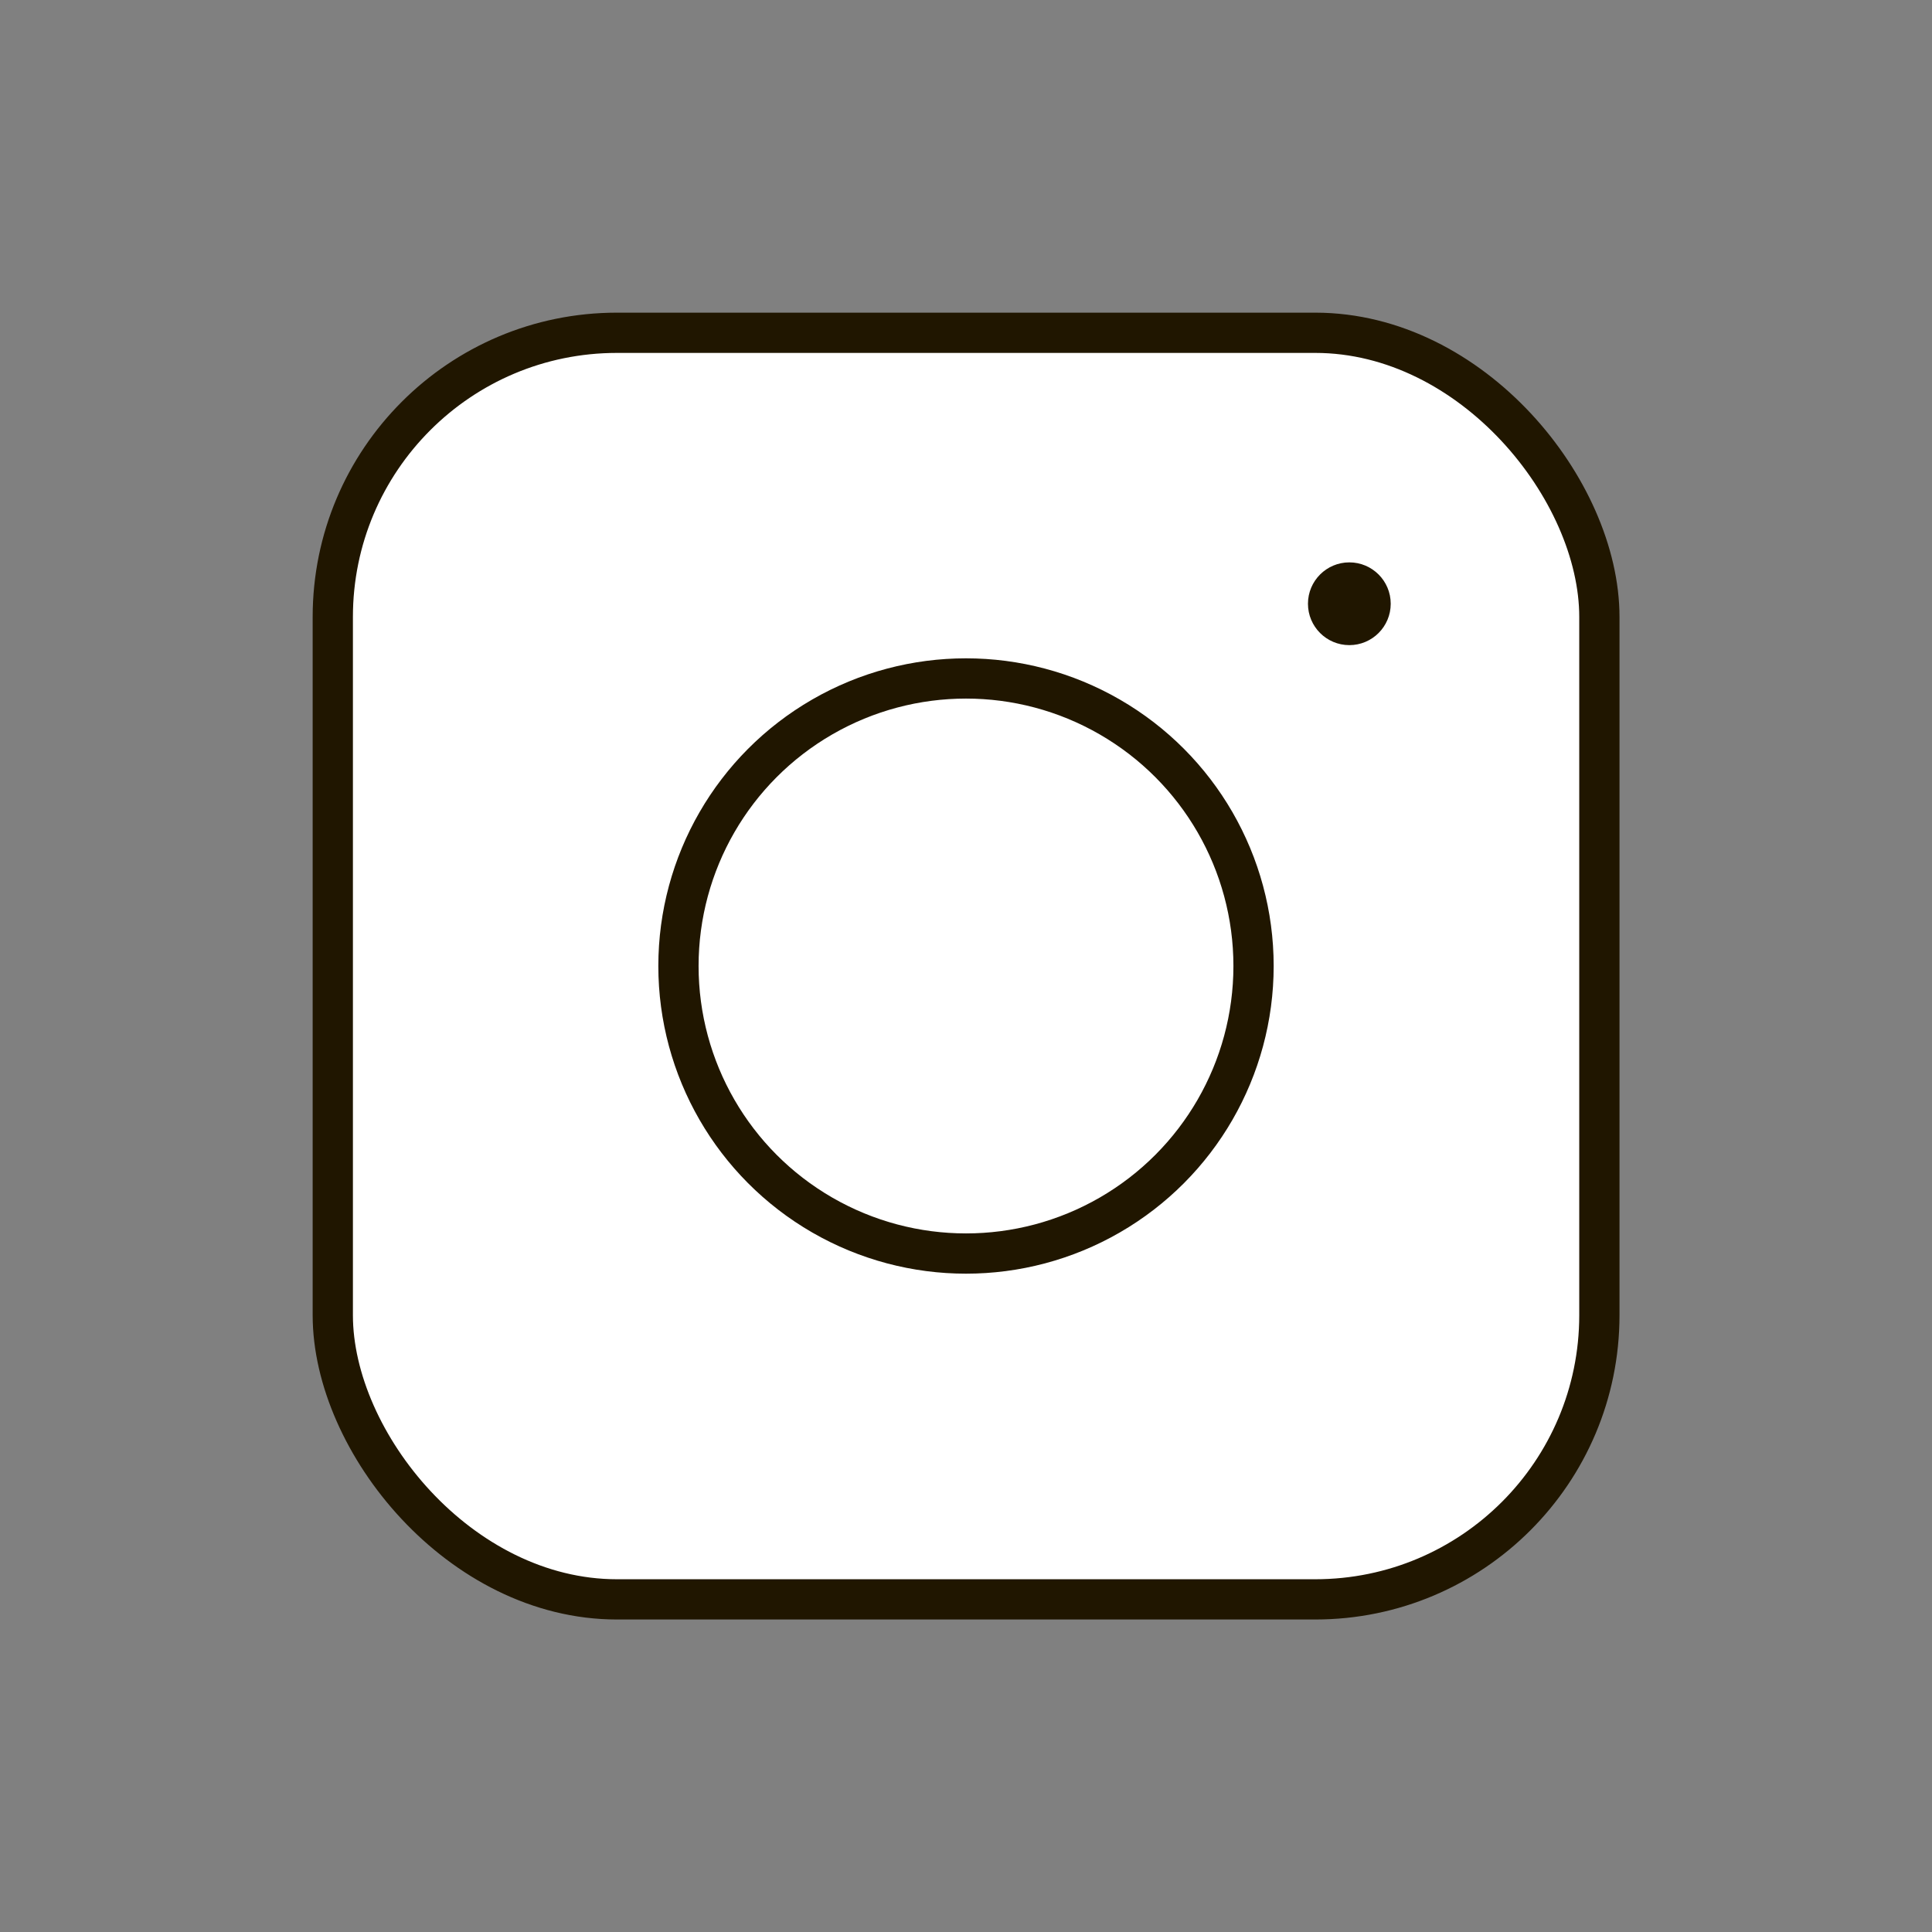
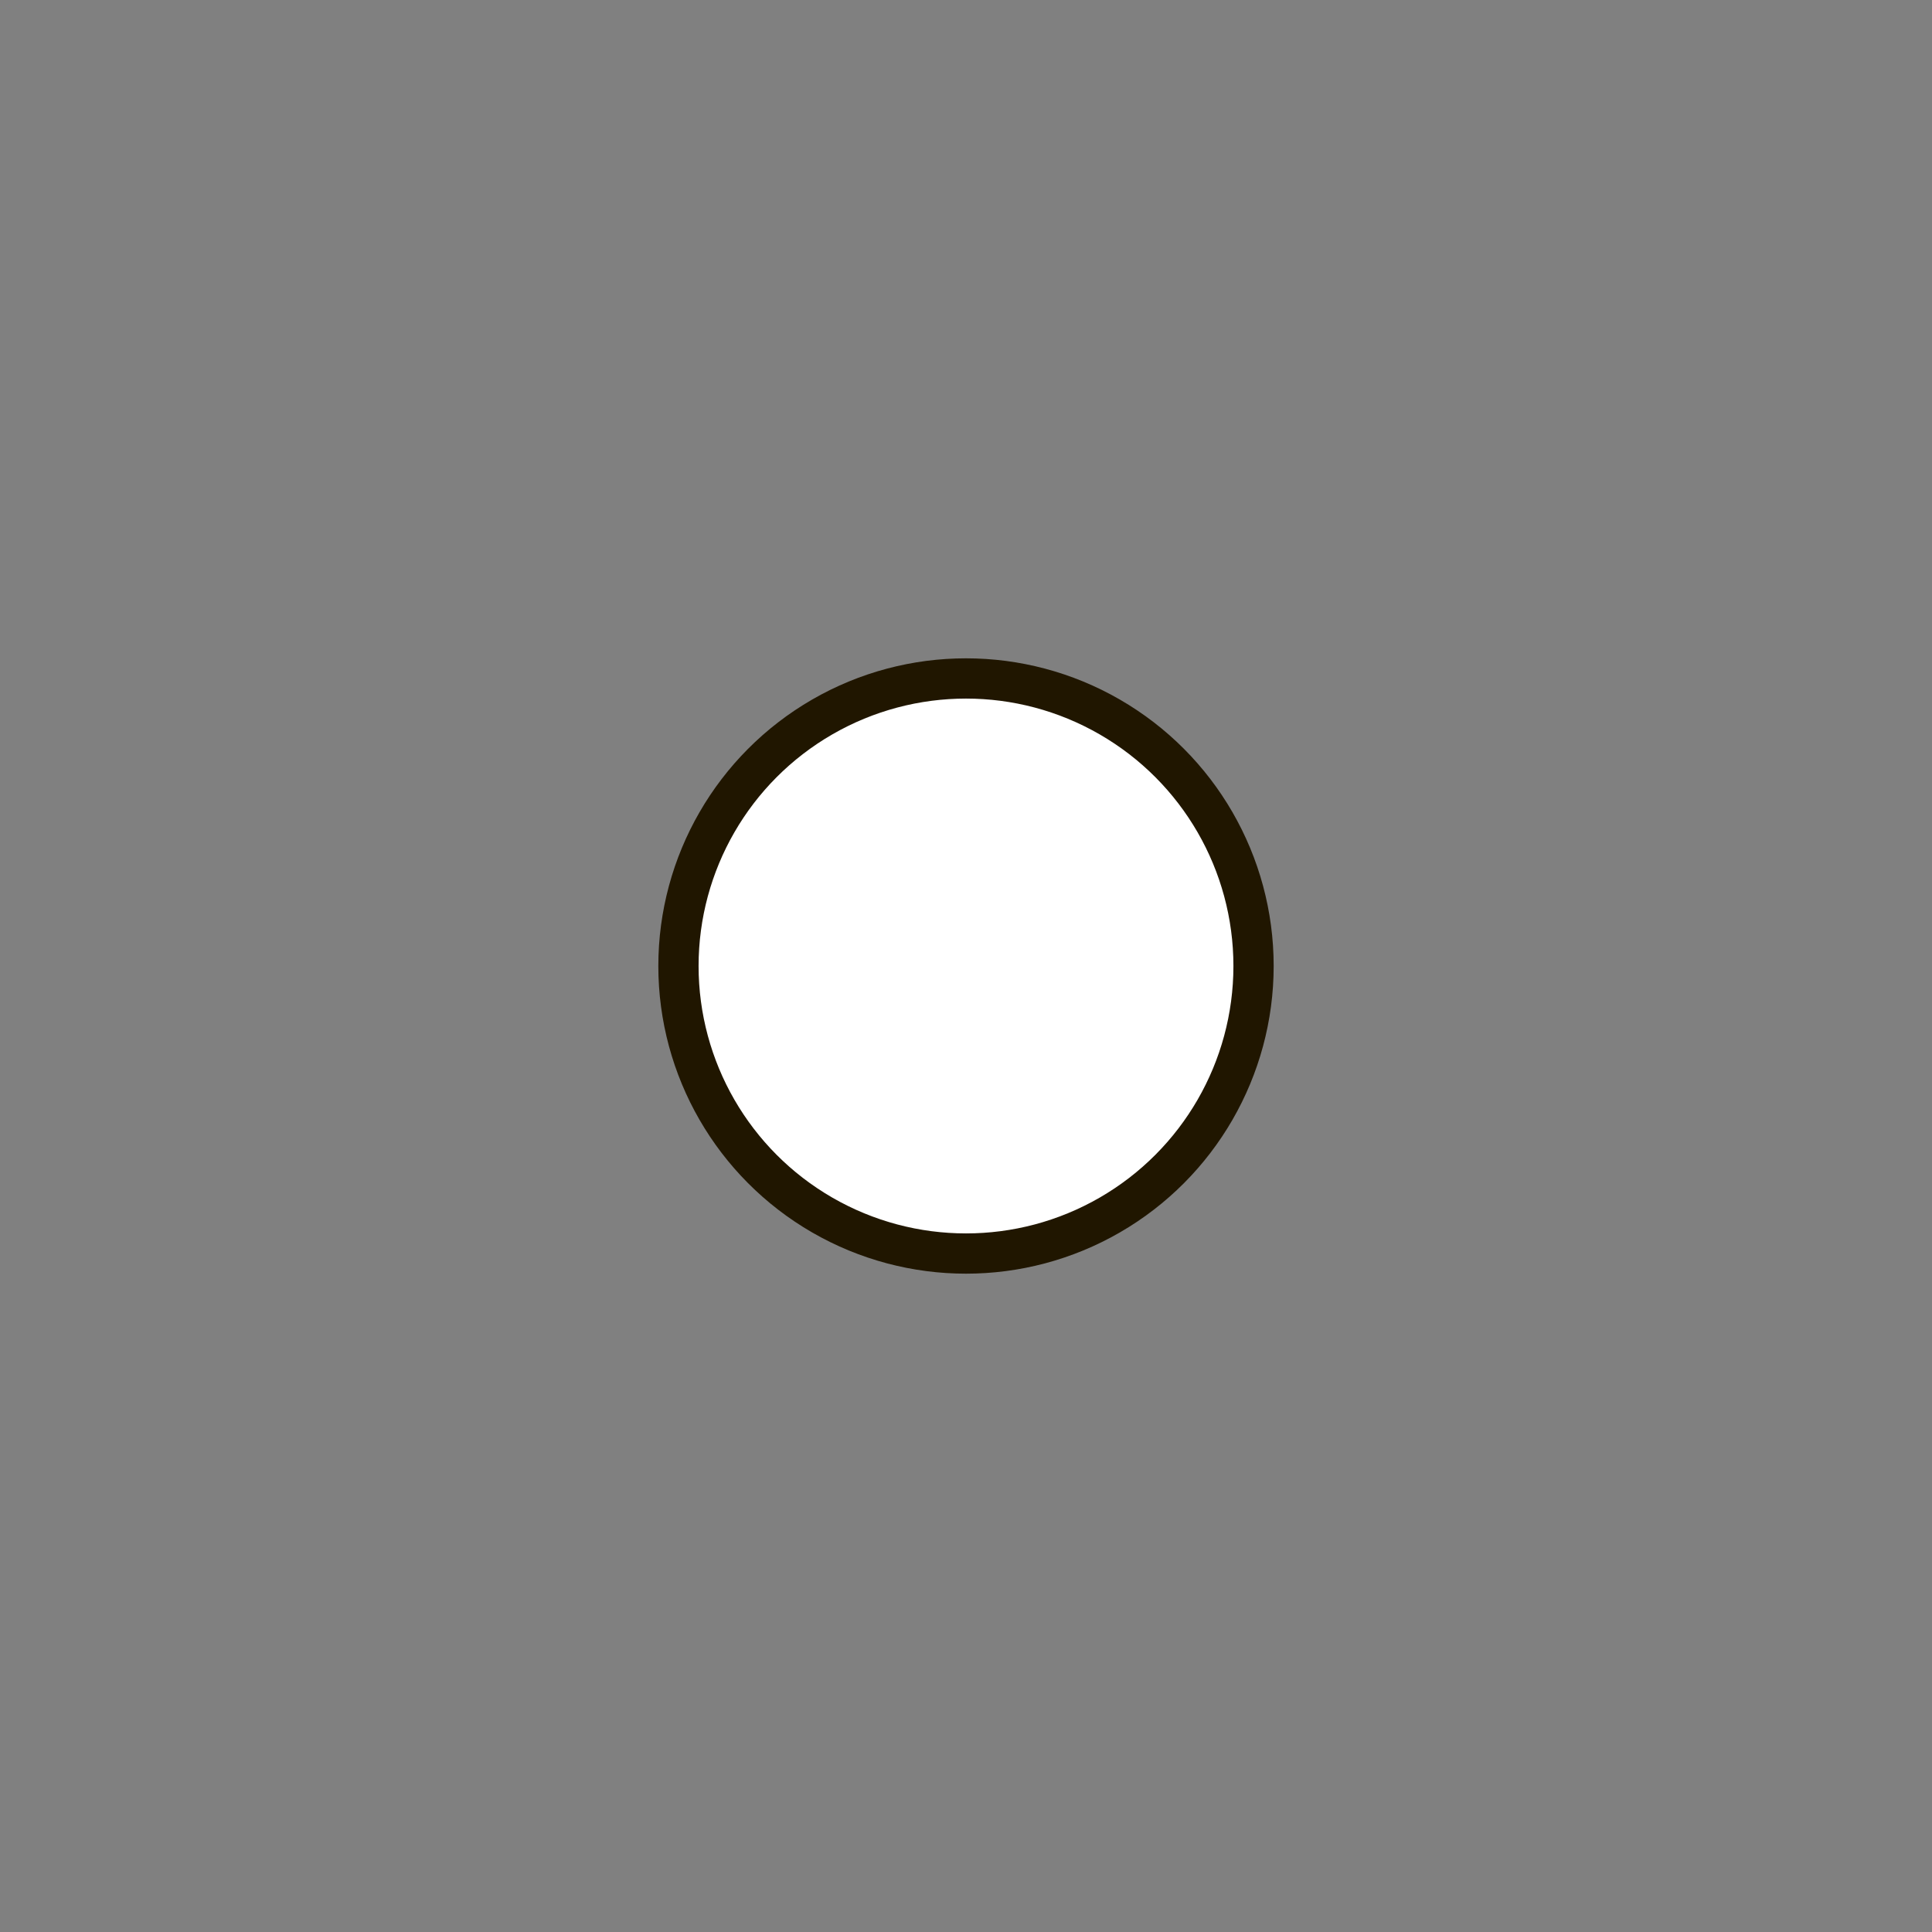
<svg xmlns="http://www.w3.org/2000/svg" id="Слой_1" data-name="Слой 1" viewBox="0 0 120 120">
  <rect x="0" y="0" width="120" height="120" fill="#808080" stroke="none" />
  <defs>
    <style>.cls-1{fill:#fff;stroke:#201600;stroke-miterlimit:10;stroke-width:2.5px;}.cls-2{fill:#201600;}</style>
  </defs>
  <title>Безымянный-11</title>
-   <rect class="cls-1" x="20.67" y="20.67" width="78.67" height="78.67" rx="17.65" ry="17.65" />
  <circle class="cls-1" cx="60" cy="60" r="17.86" />
-   <circle class="cls-2" cx="83.81" cy="37.5" r="2.57" />
</svg>